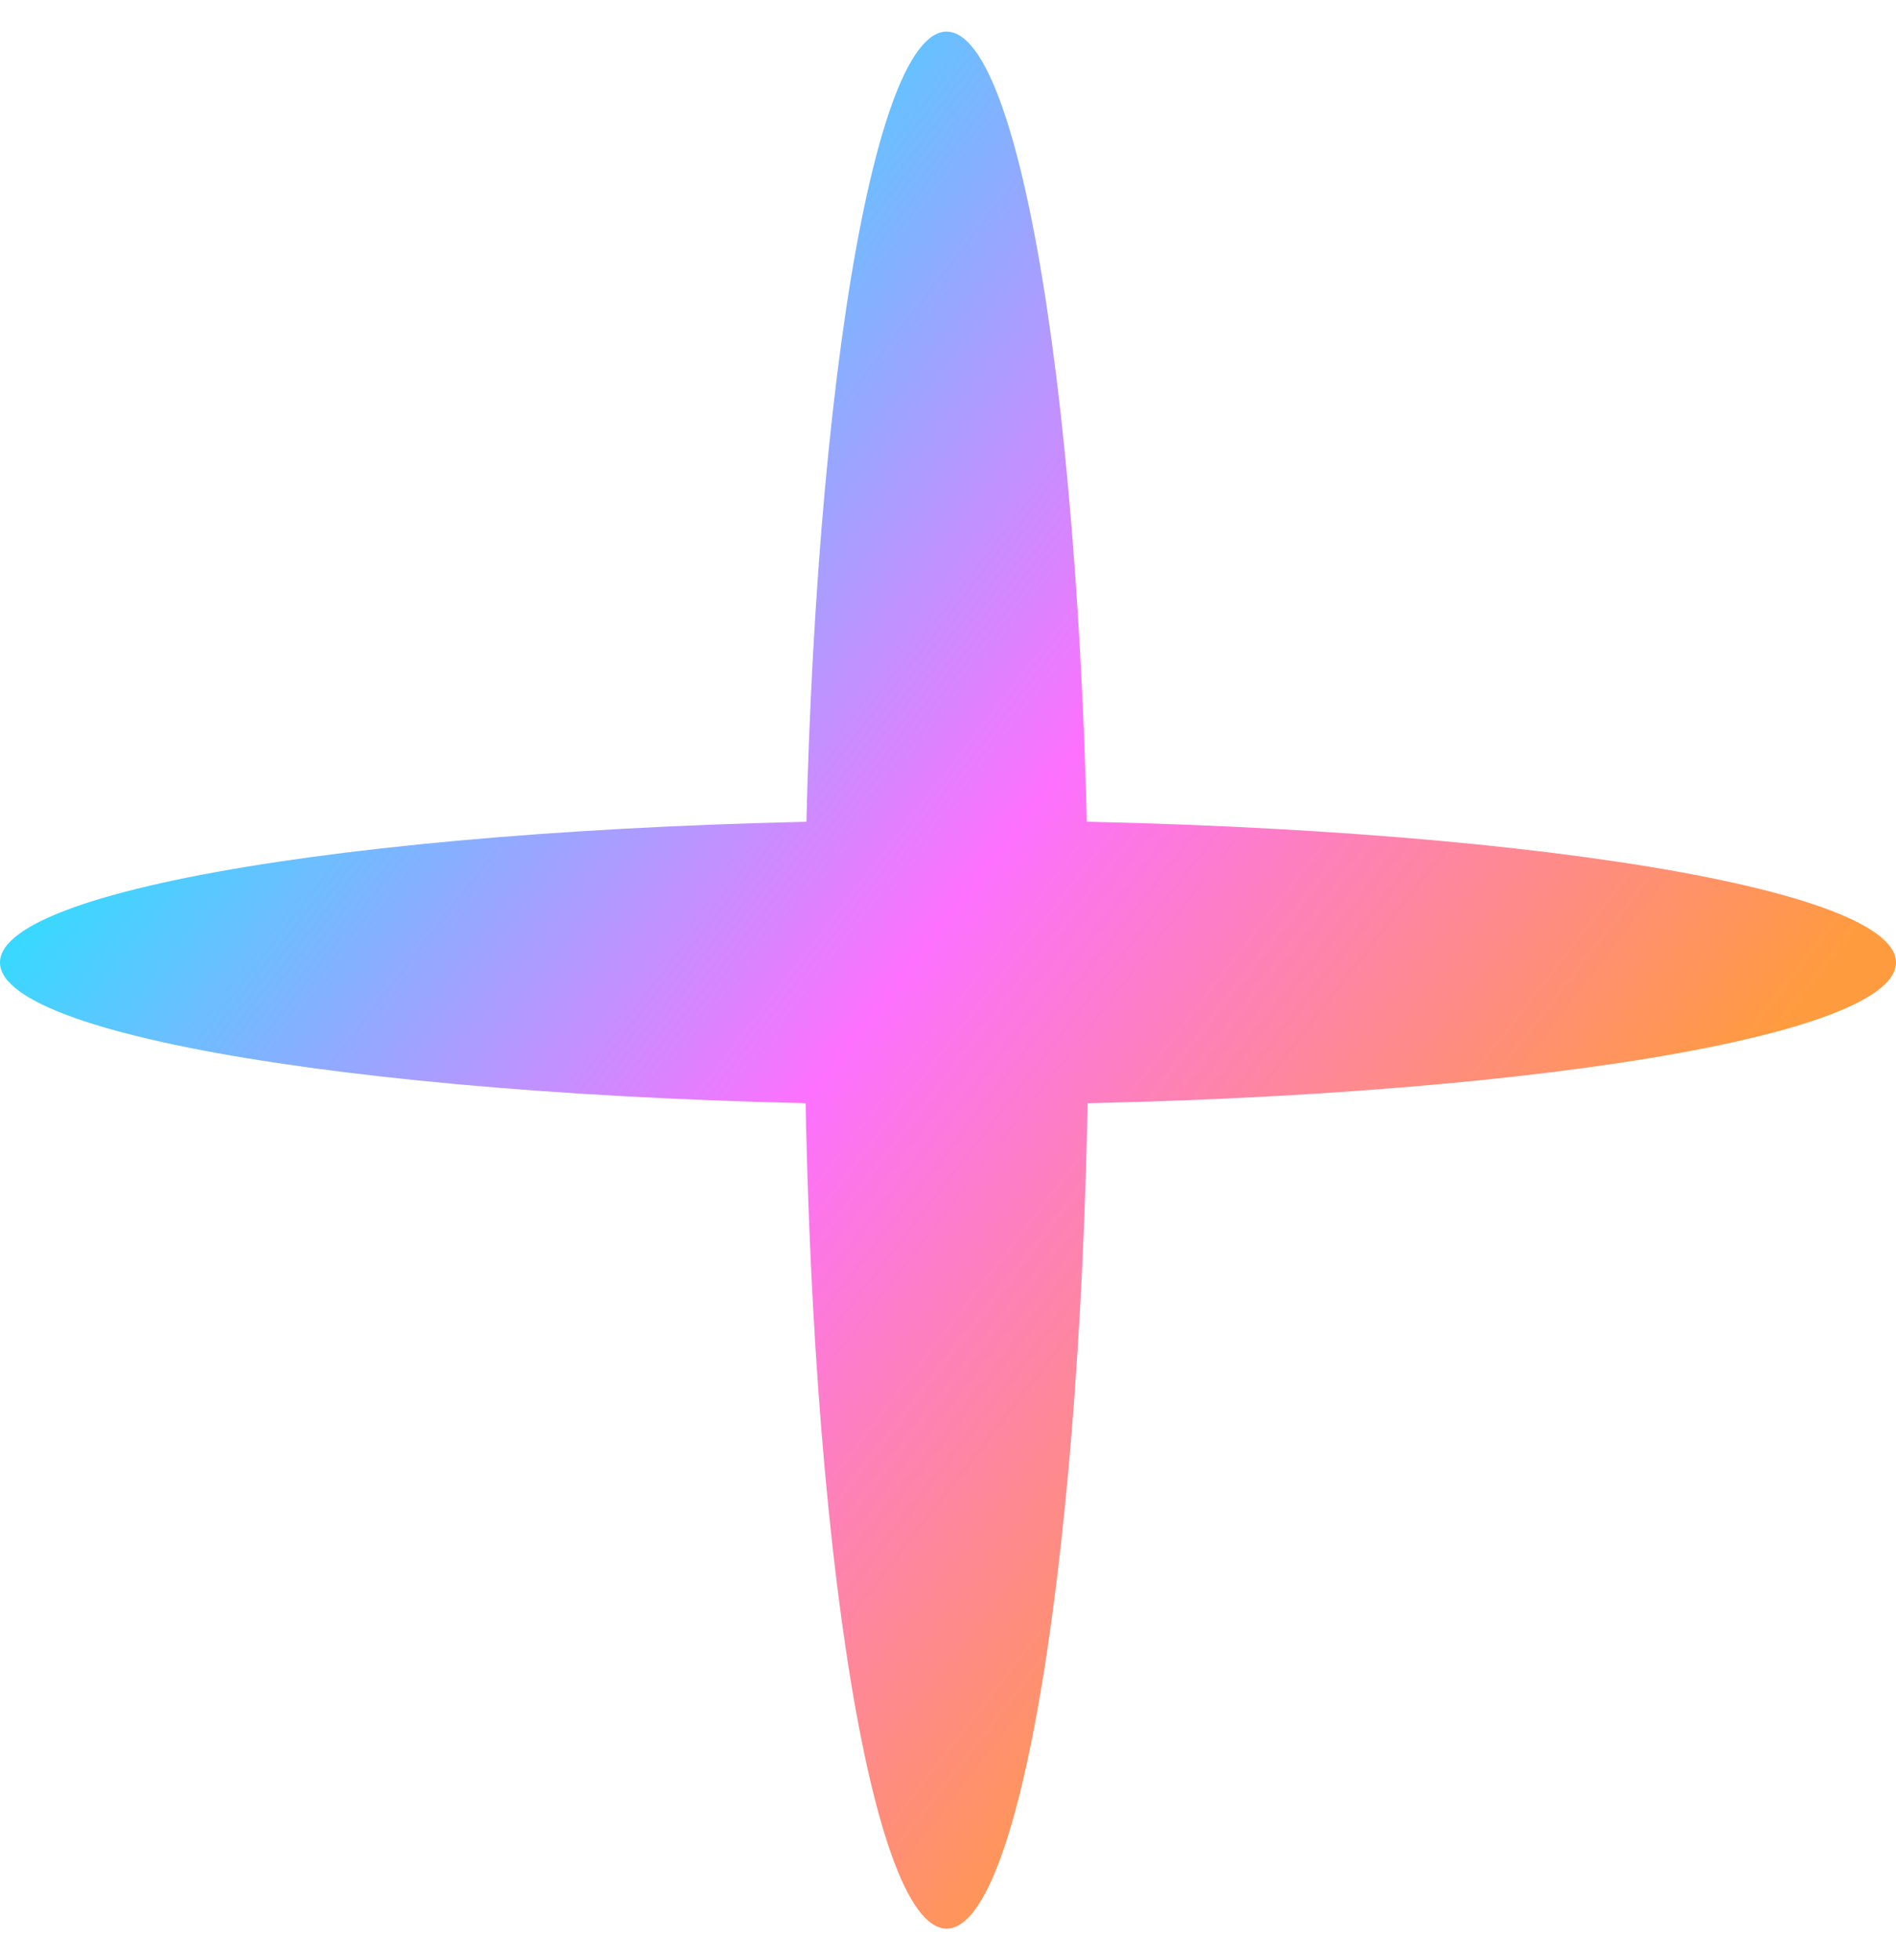
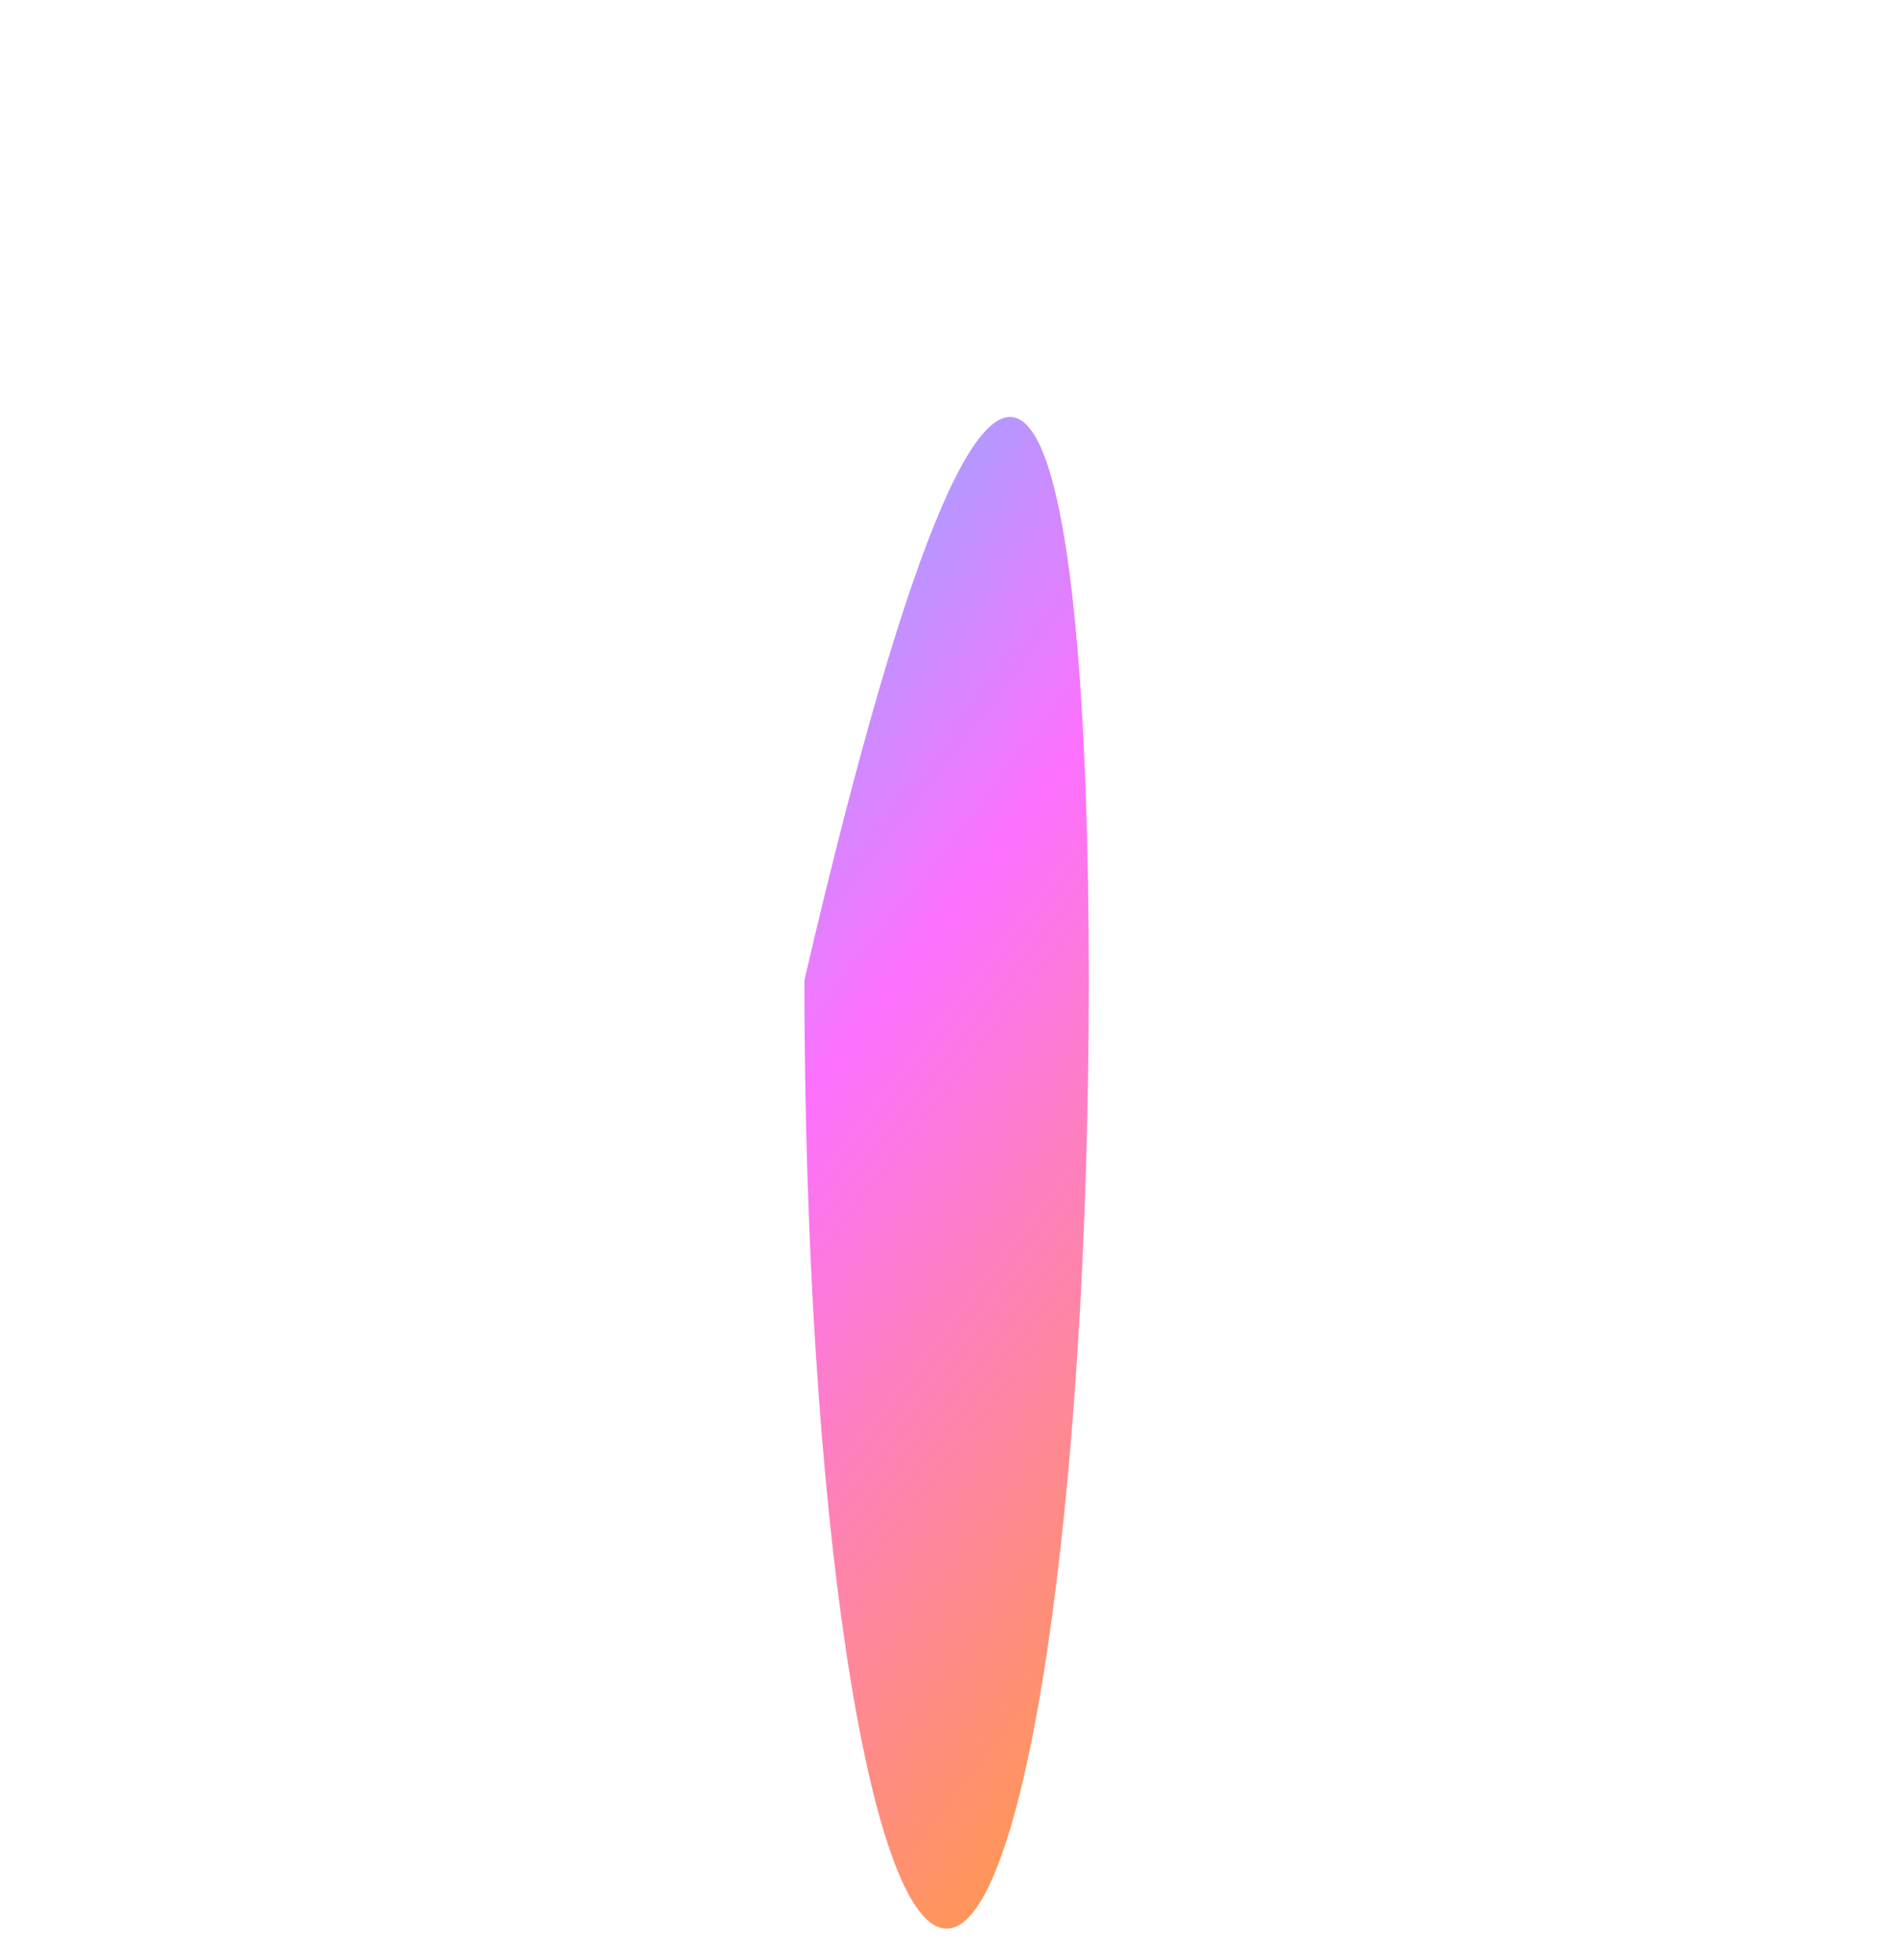
<svg xmlns="http://www.w3.org/2000/svg" width="30" height="31" viewBox="0 0 30 31" fill="none">
-   <path d="M15 12.971C23.284 12.971 30 13.978 30 15.221C30 16.463 23.284 17.471 15 17.471C6.716 17.471 0 16.463 0 15.221C0 13.978 6.716 12.971 15 12.971Z" fill="url(#paint0_linear_2054_14864)" />
-   <path d="M17.228 15.5C17.228 23.784 16.221 30.5 14.978 30.5C13.735 30.5 12.728 23.784 12.728 15.5C12.728 7.216 13.735 0.5 14.978 0.5C16.221 0.5 17.228 7.216 17.228 15.5Z" fill="url(#paint1_linear_2054_14864)" />
+   <path d="M17.228 15.5C17.228 23.784 16.221 30.5 14.978 30.5C13.735 30.5 12.728 23.784 12.728 15.5C16.221 0.5 17.228 7.216 17.228 15.5Z" fill="url(#paint1_linear_2054_14864)" />
  <defs>
    <linearGradient id="paint0_linear_2054_14864" x1="6.5" y1="7" x2="24.512" y2="20.985" gradientUnits="userSpaceOnUse">
      <stop stop-color="#3AD8FF" />
      <stop offset="0.495" stop-color="#FD71FF" />
      <stop offset="1" stop-color="#FF9B3F" />
    </linearGradient>
    <linearGradient id="paint1_linear_2054_14864" x1="6.5" y1="7" x2="24.512" y2="20.985" gradientUnits="userSpaceOnUse">
      <stop stop-color="#3AD8FF" />
      <stop offset="0.495" stop-color="#FD71FF" />
      <stop offset="1" stop-color="#FF9B3F" />
    </linearGradient>
  </defs>
</svg>